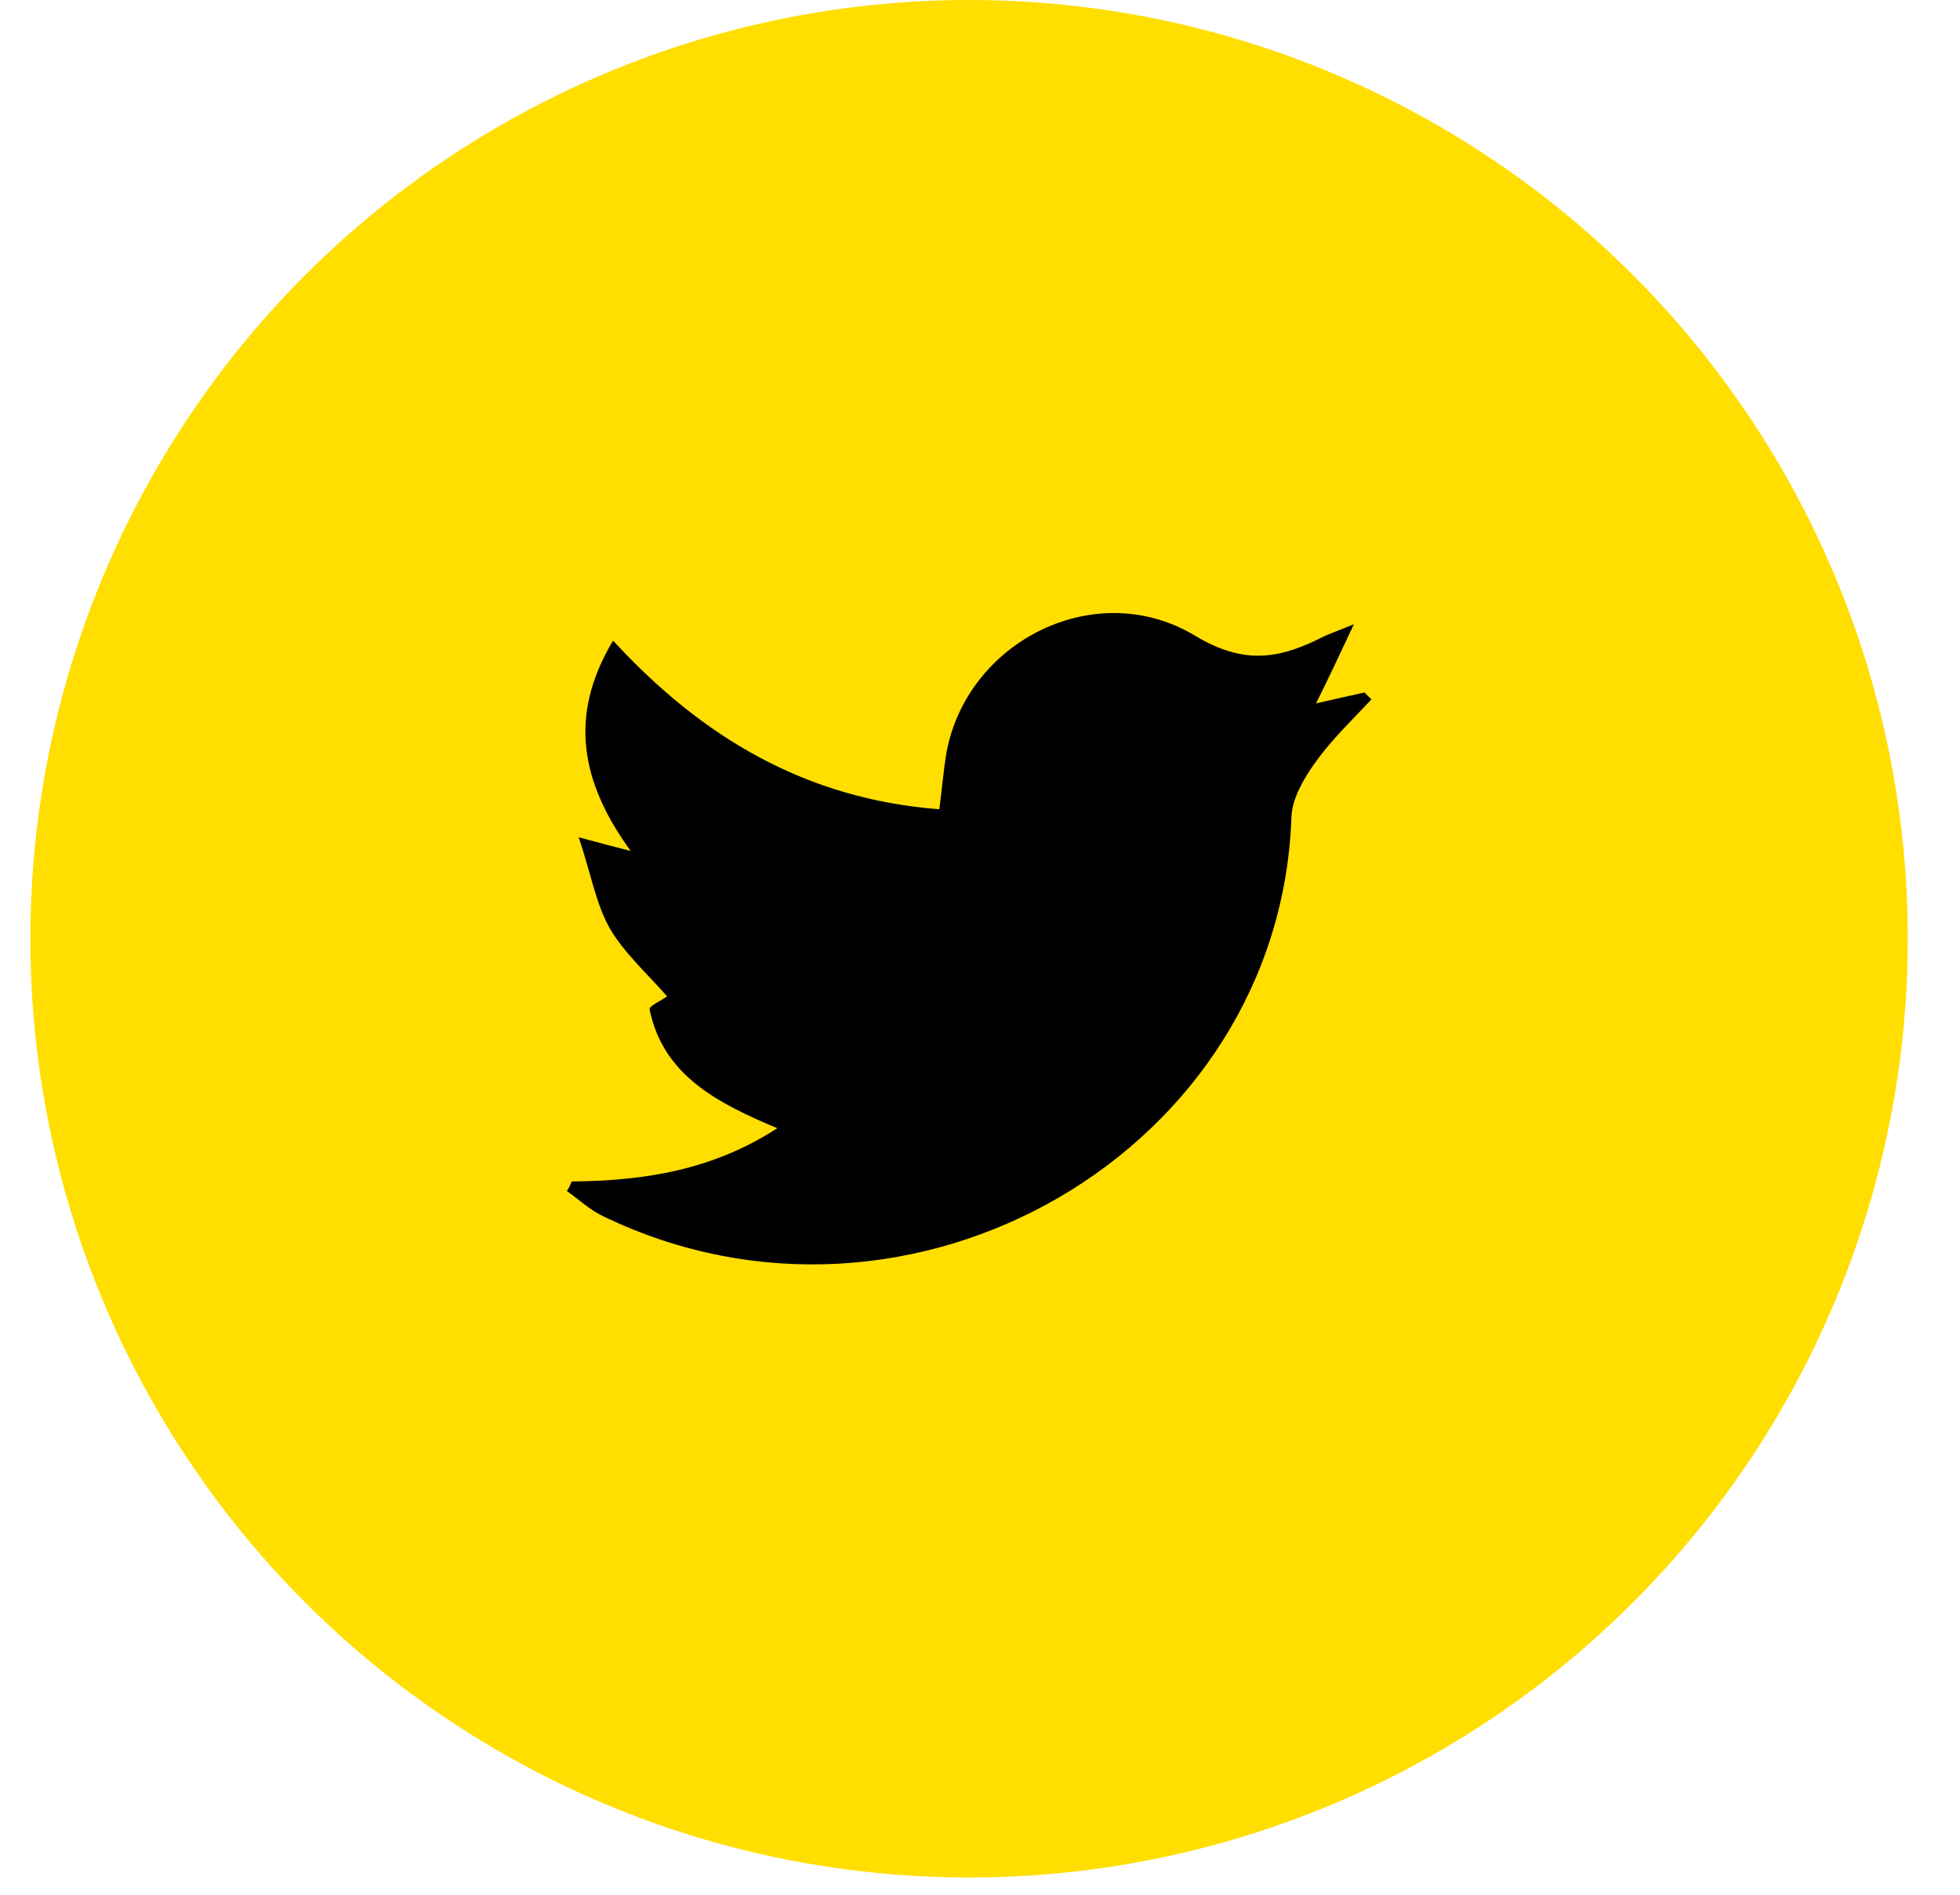
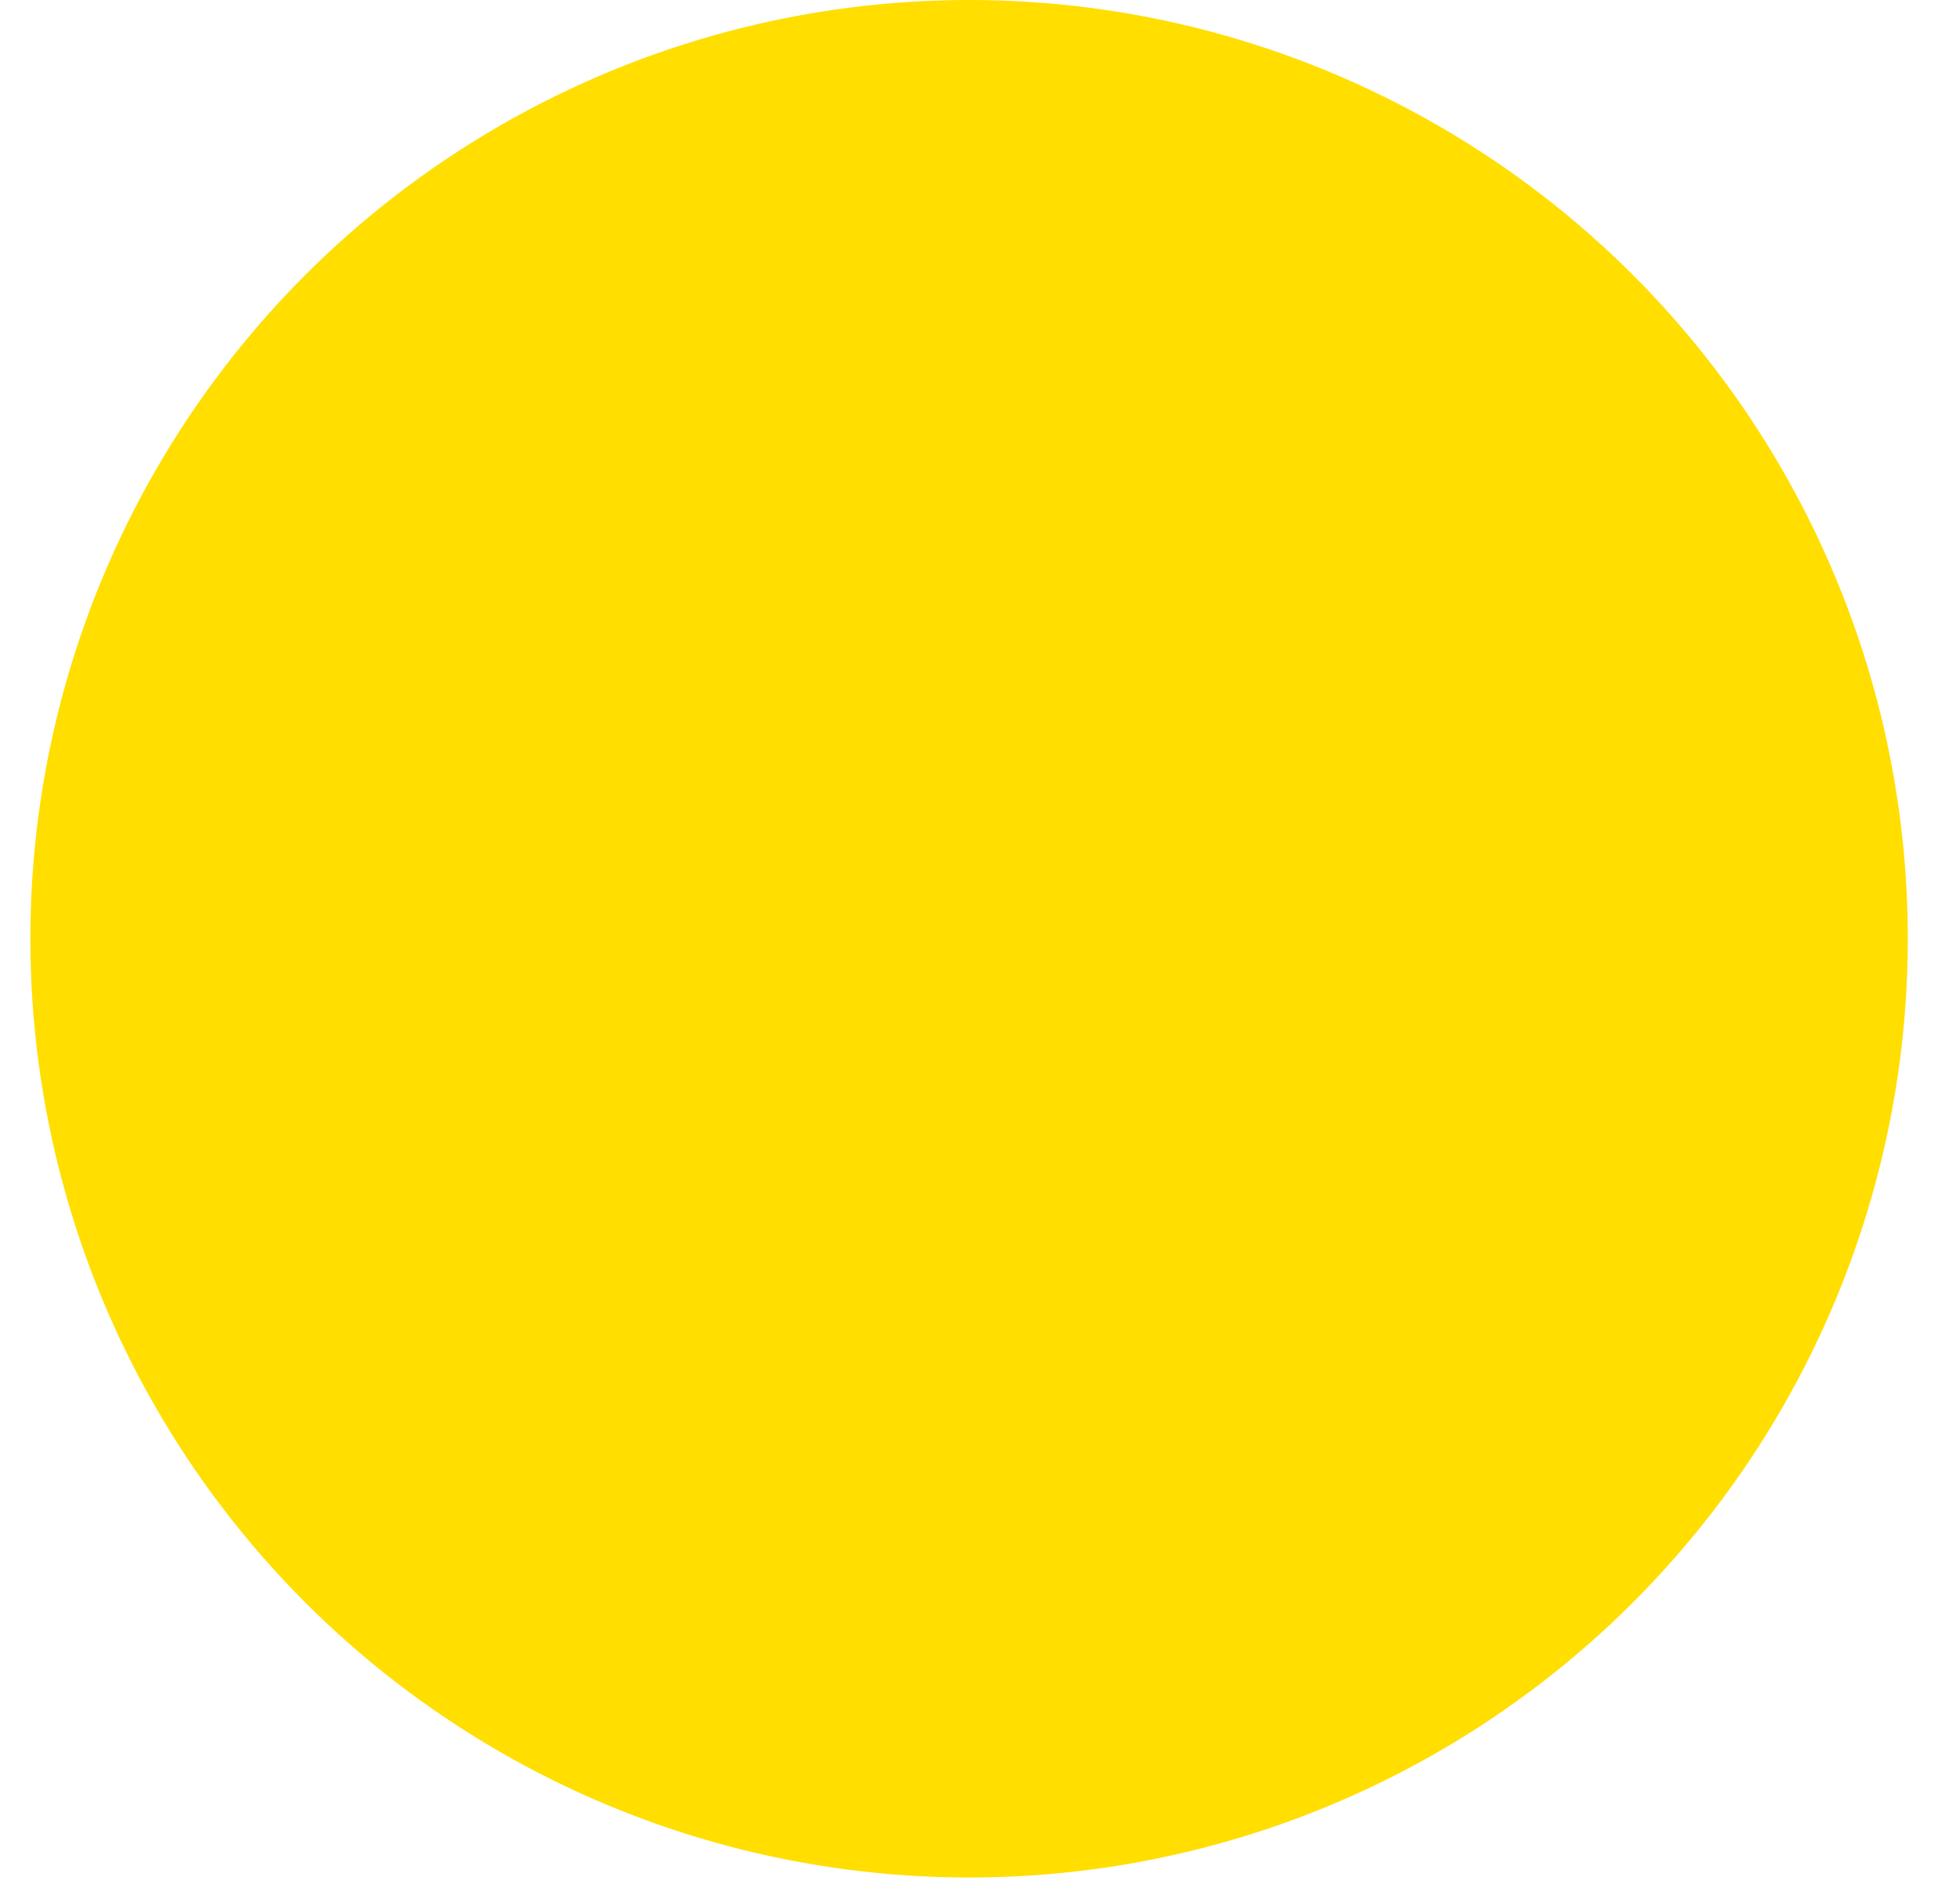
<svg xmlns="http://www.w3.org/2000/svg" width="30" height="29" viewBox="0 0 30 29" fill="none">
  <circle cx="14.833" cy="14.368" r="14.368" fill="#FFDE00" />
-   <path d="M8.751 18.083C9.846 18.073 10.898 17.916 11.897 17.268C10.973 16.881 10.147 16.453 9.943 15.449C9.932 15.397 10.125 15.313 10.211 15.25C9.921 14.916 9.556 14.592 9.331 14.205C9.116 13.819 9.041 13.358 8.858 12.815C9.202 12.909 9.363 12.951 9.653 13.024C8.901 11.989 8.687 10.965 9.384 9.805C10.748 11.289 12.337 12.23 14.377 12.386C14.42 12.062 14.442 11.791 14.485 11.529C14.796 9.815 16.771 8.812 18.296 9.732C19.058 10.191 19.606 10.076 20.261 9.742C20.347 9.7 20.444 9.669 20.723 9.554C20.497 10.035 20.336 10.38 20.143 10.766C20.411 10.704 20.648 10.651 20.884 10.599C20.916 10.63 20.959 10.672 20.991 10.704C20.701 11.017 20.39 11.31 20.143 11.655C19.96 11.906 19.778 12.219 19.767 12.501C19.595 17.613 13.948 20.895 9.234 18.616C9.03 18.522 8.858 18.355 8.676 18.229C8.708 18.188 8.729 18.135 8.751 18.083Z" fill="black" />
</svg>